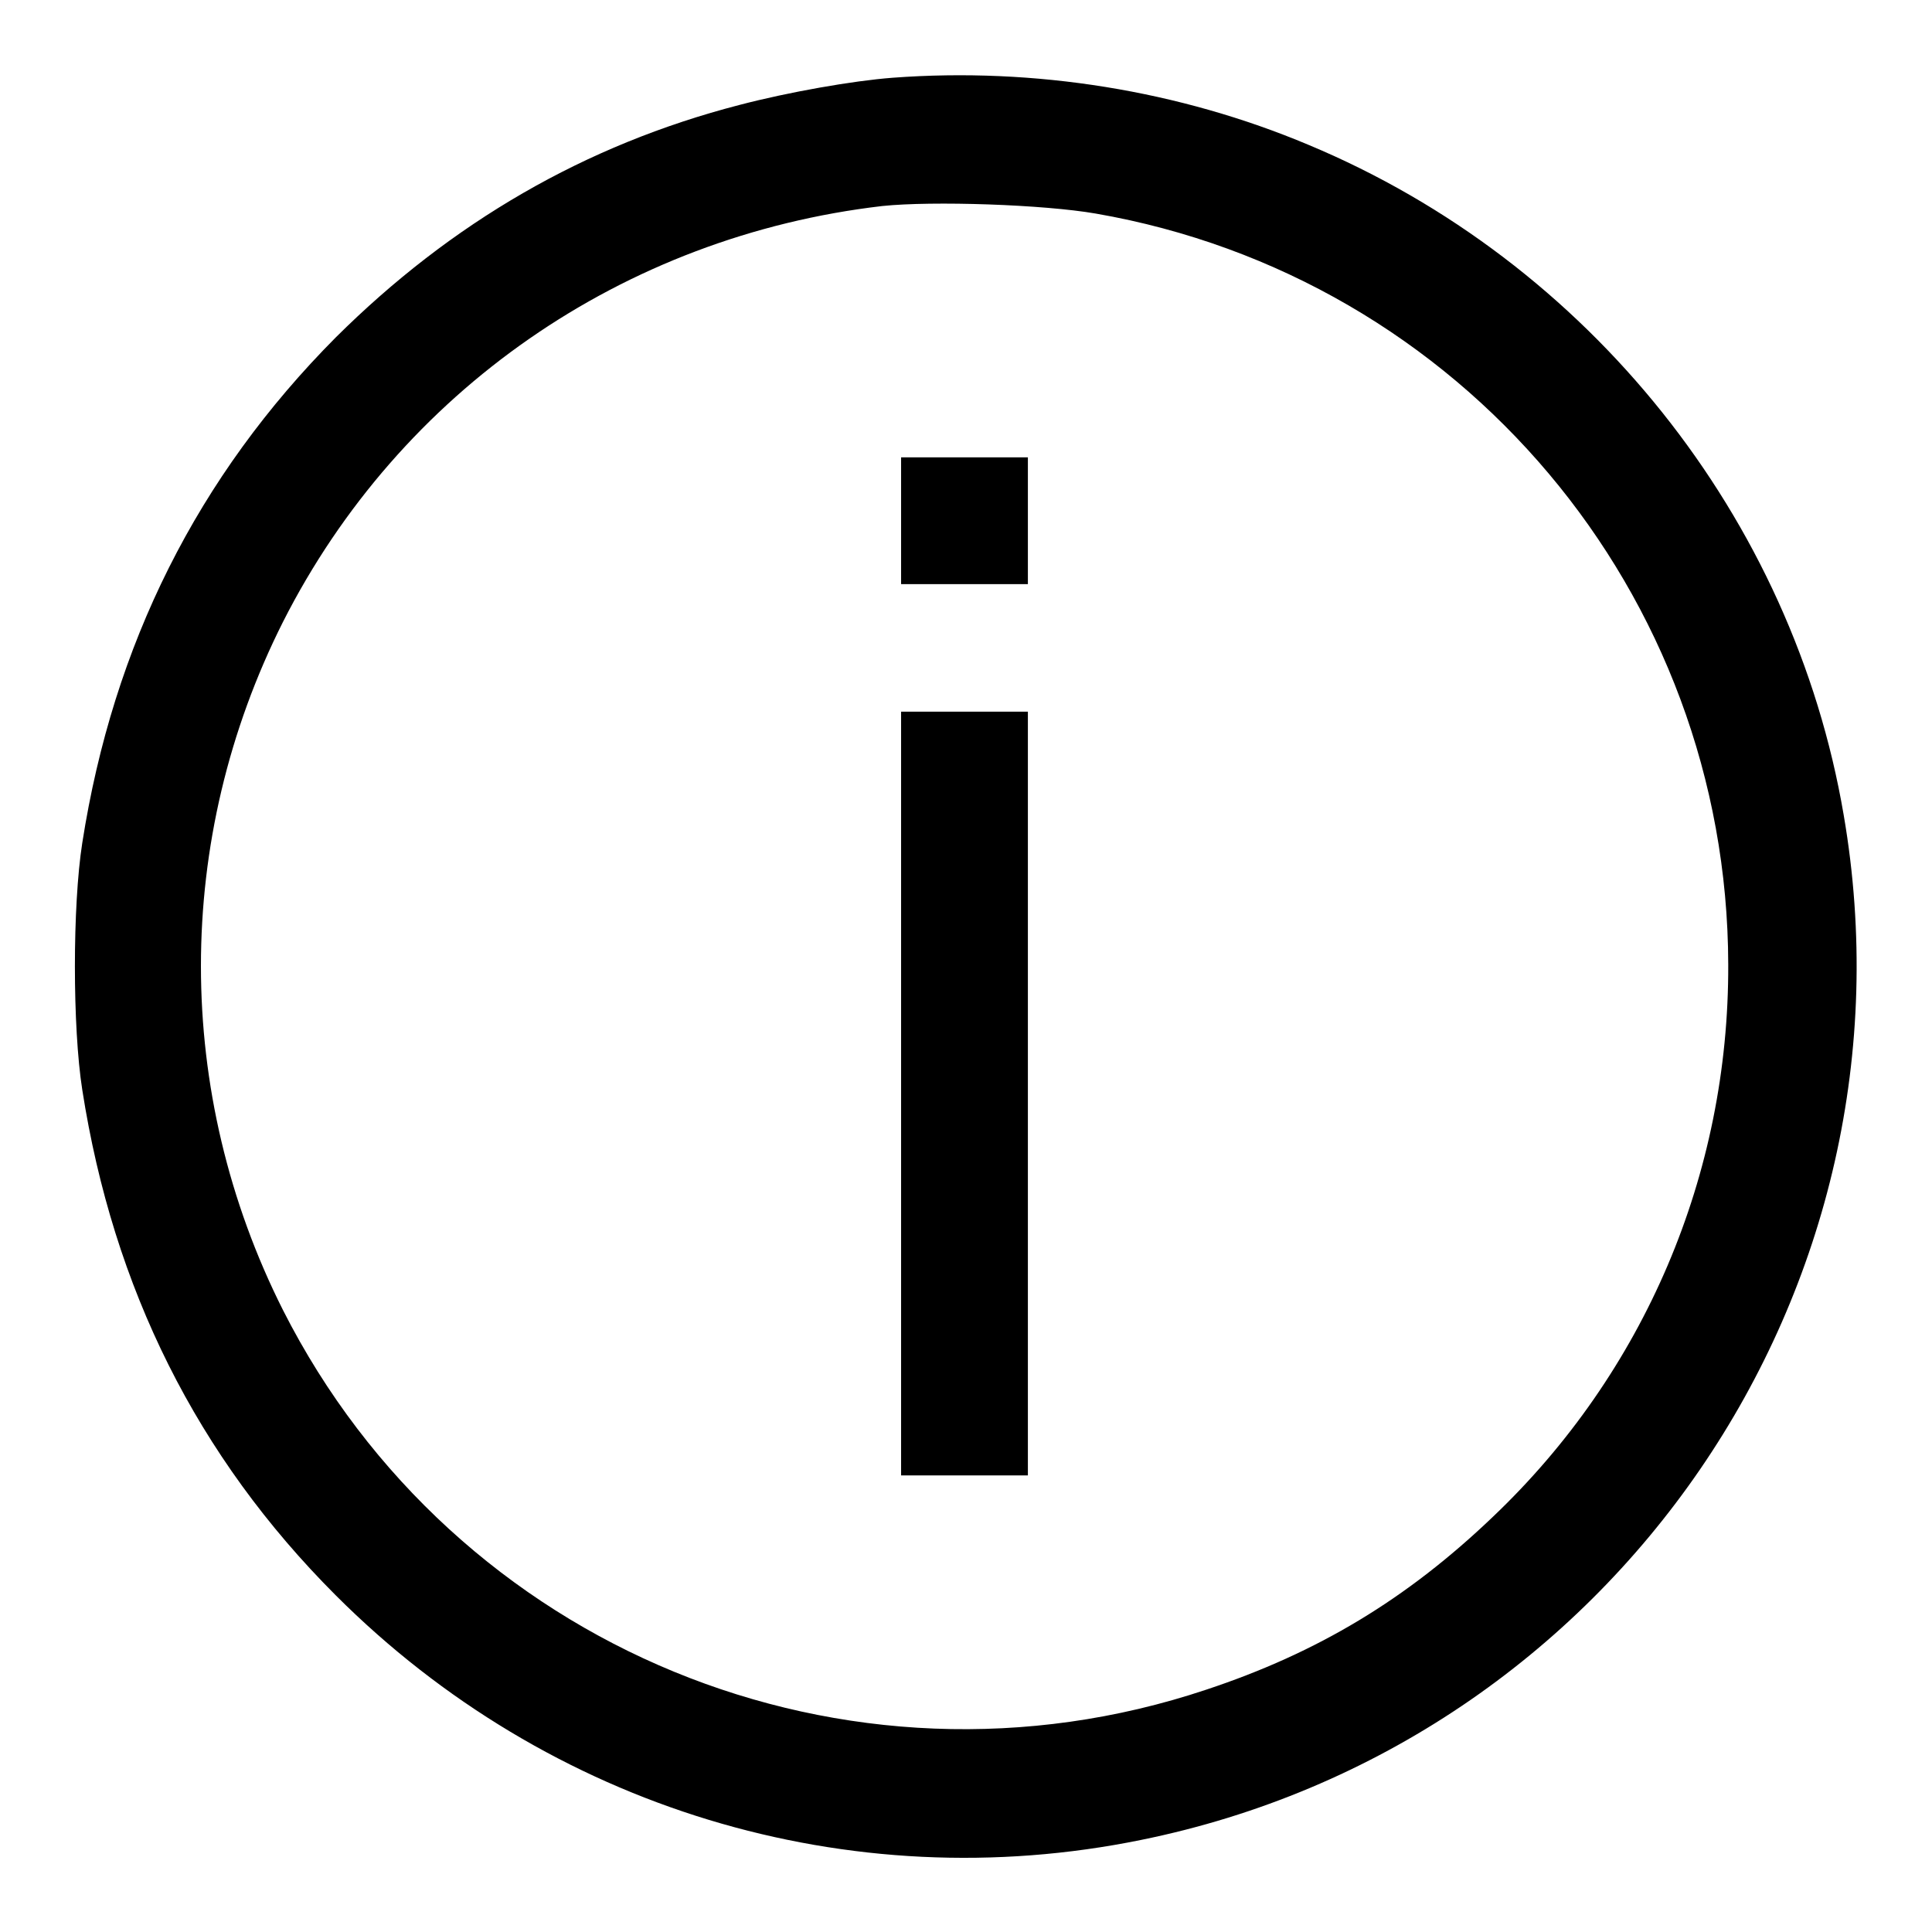
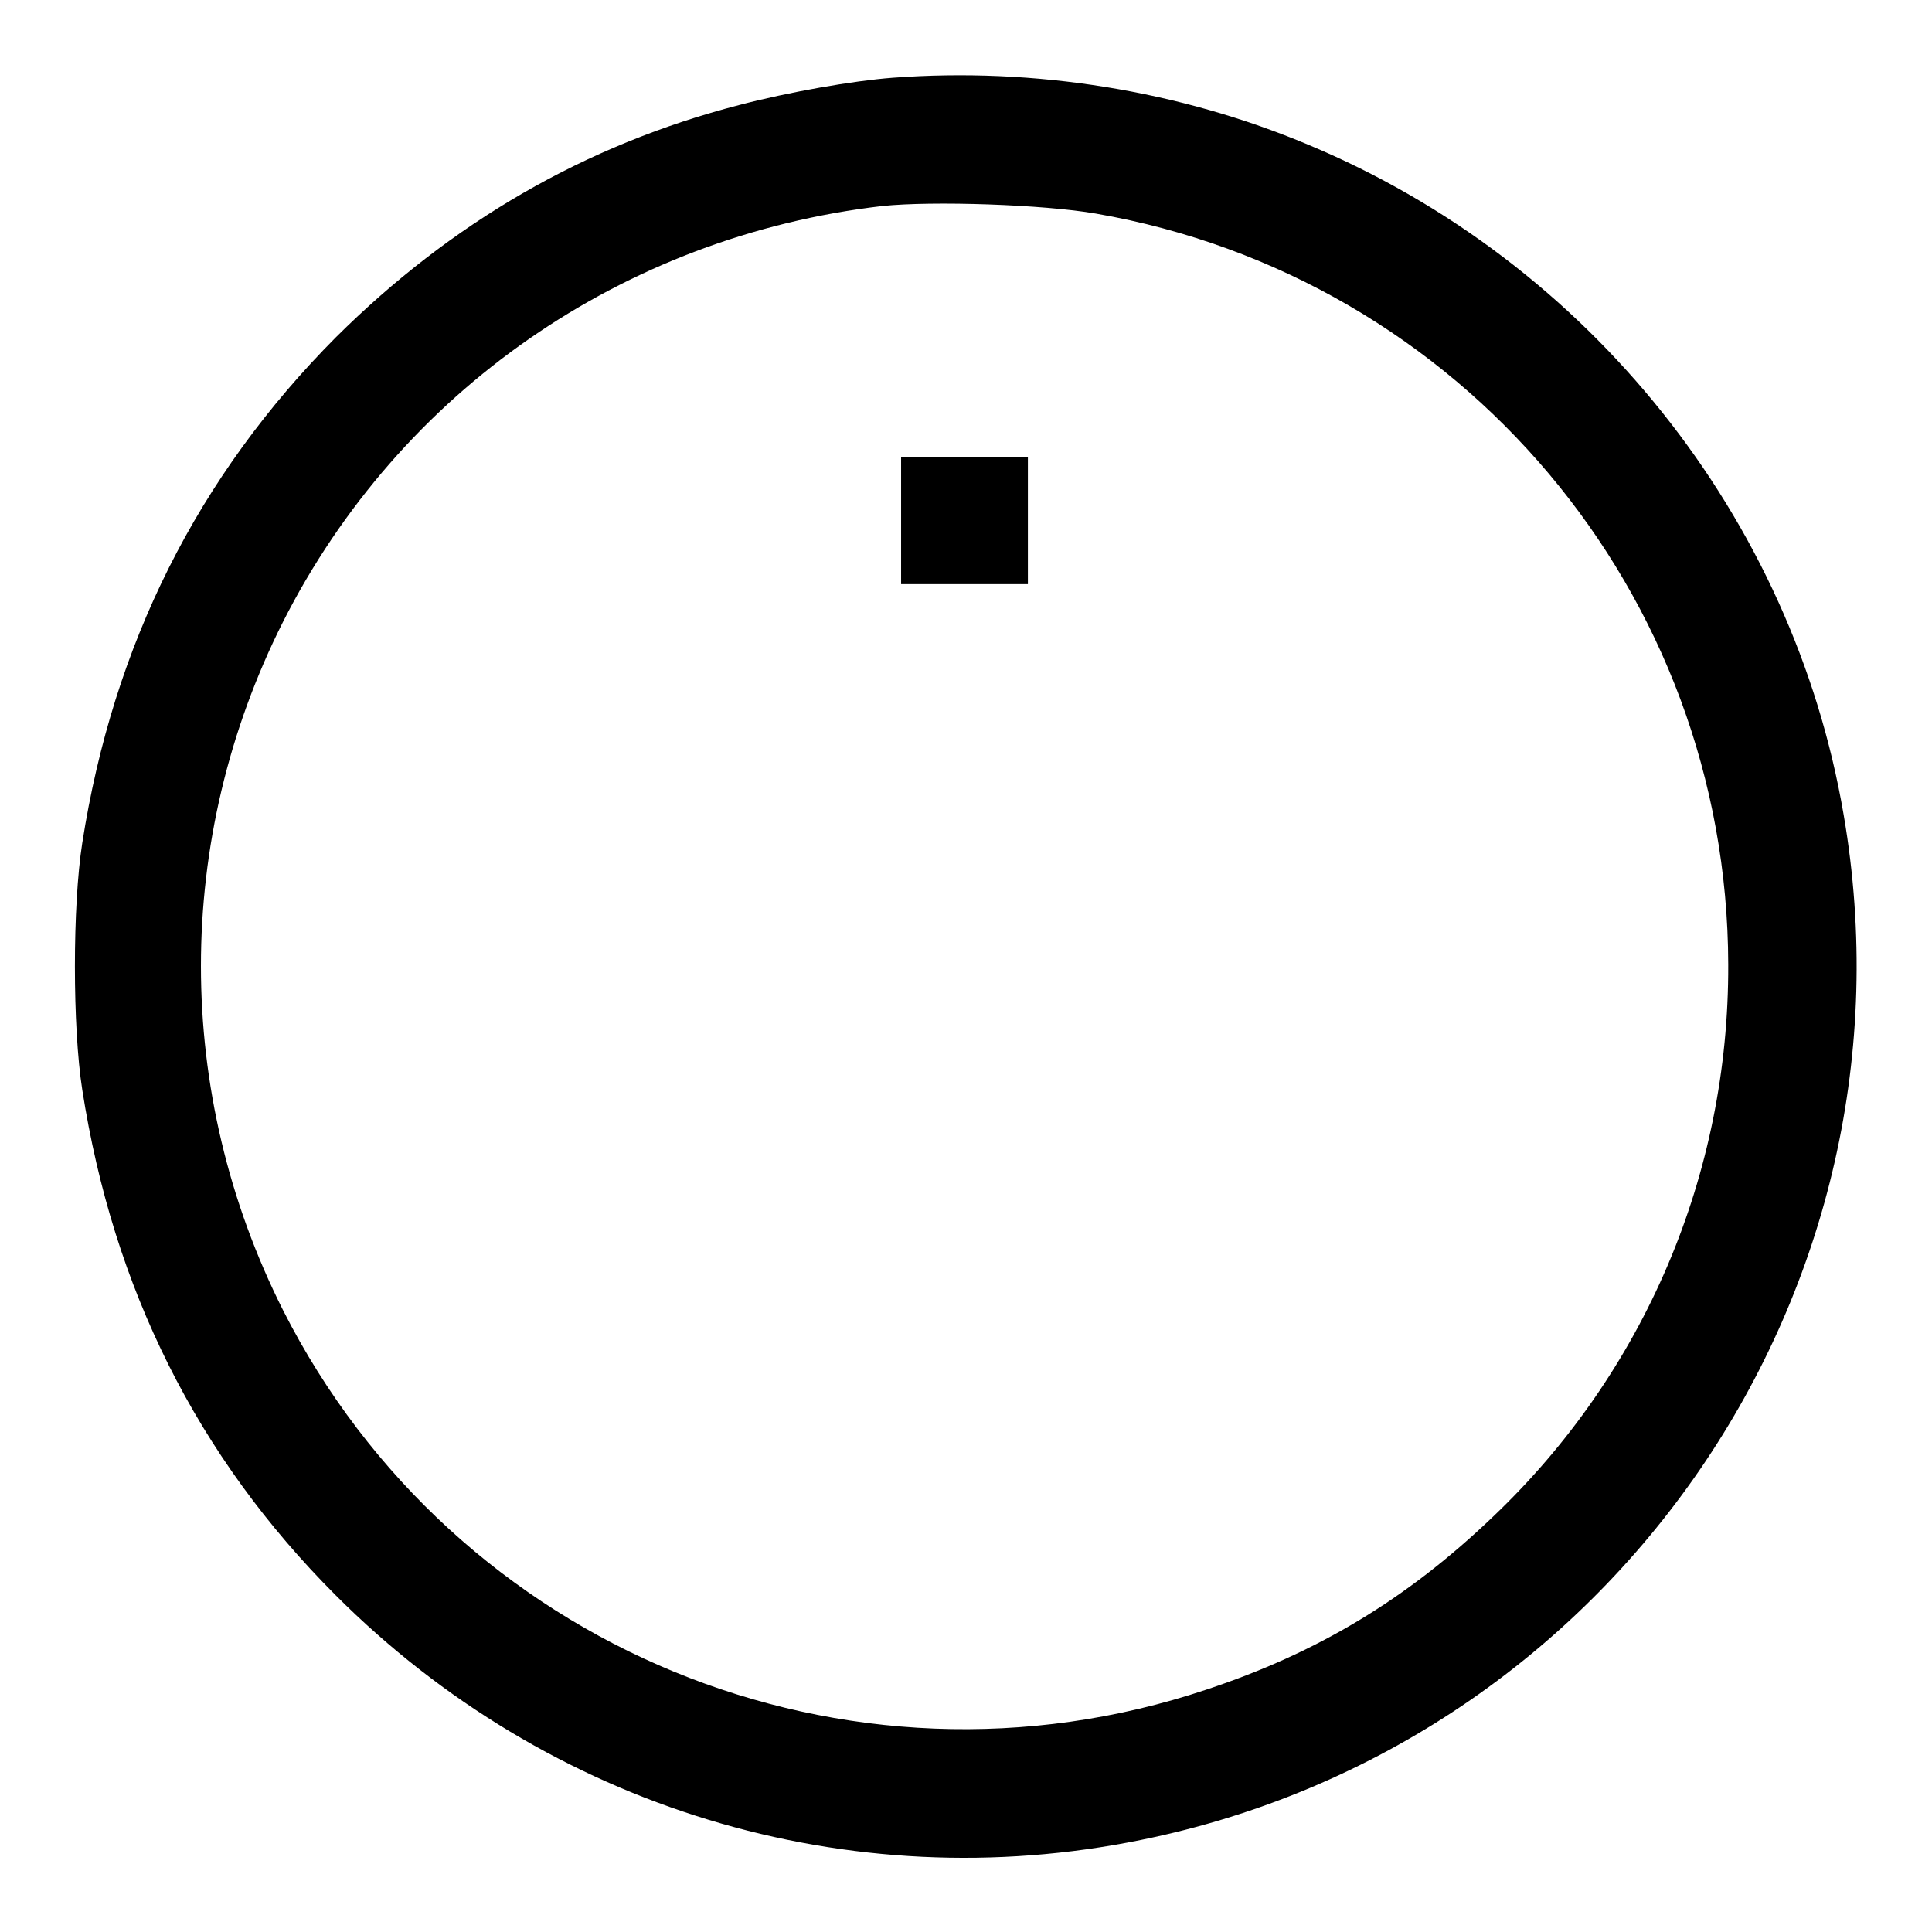
<svg xmlns="http://www.w3.org/2000/svg" version="1.1" x="0px" y="0px" viewBox="0 0 256 256" enable-background="new 0 0 256 256" xml:space="preserve">
  <g>
    <g>
      <g>
        <path fill="#000000" d="M118.3,10.3c-5.3,0.4-13.8,1.9-20.3,3.6c-20.5,5.3-38.2,15.6-53.5,30.8c-18.3,18.4-29.5,40.7-33.6,67c-1.3,8.3-1.3,24.4,0,32.7c4.1,26.3,15.2,48.6,33.6,67c28.2,28.2,68,40.3,106.7,32.4c62.6-12.7,103.9-73,93.1-135.8c-6.7-39.4-33.8-73.3-70.9-88.8C156.3,12,137.1,8.9,118.3,10.3z M145.2,28.3c48.4,8.4,83.7,50.3,83.8,99.5c0.1,27.8-11.1,54.1-31.2,73.2c-11.4,10.9-23.2,18-38,22.9c-47.6,15.9-99.6-5.5-122.3-50.3c-14.5-28.8-14.5-62.4,0-91.2c15.5-30.6,45.1-51.1,79.4-55.1C123.6,26.6,138.3,27.1,145.2,28.3z" />
-         <path fill="#000000" d="M119.4,69v8.4h8.4h8.4V69v-8.4h-8.4h-8.4V69z" />
-         <path fill="#000000" d="M119.4,144.9v50.6h8.4h8.4v-50.6V94.3h-8.4h-8.4V144.9z" />
+         <path fill="#000000" d="M119.4,69v8.4h8.4h8.4V69v-8.4h-8.4h-8.4z" />
      </g>
    </g>
  </g>
</svg>